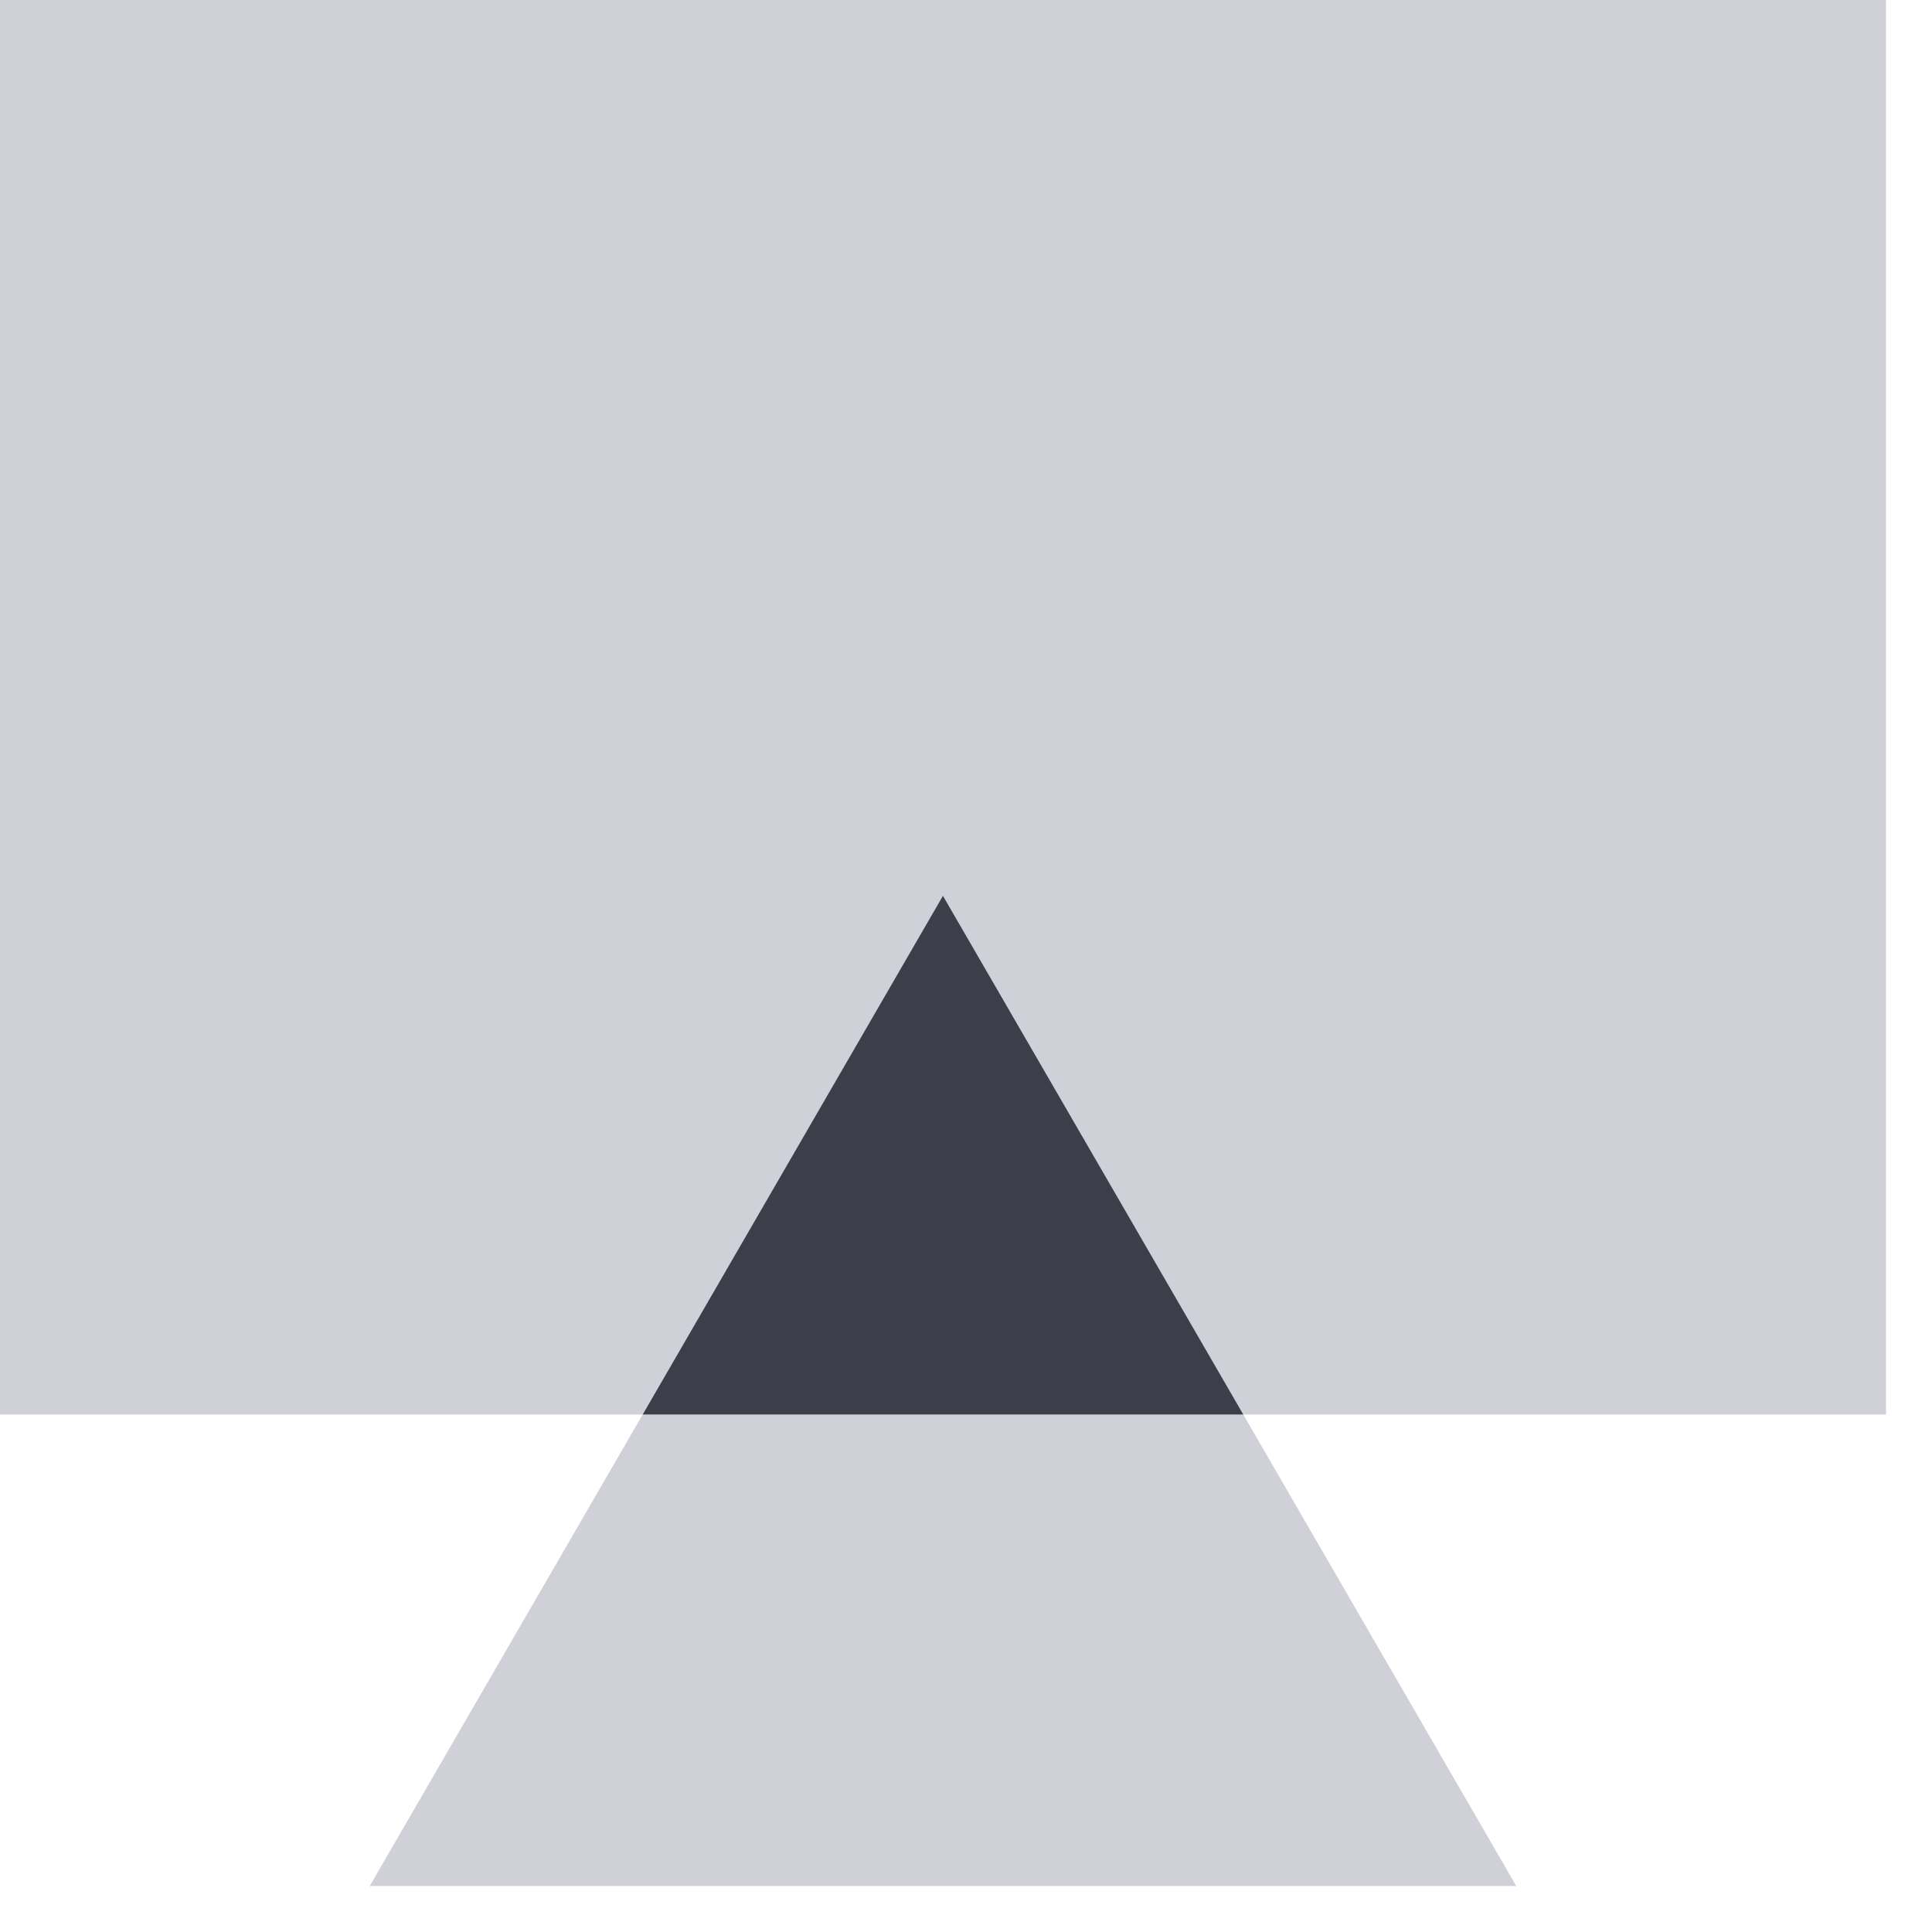
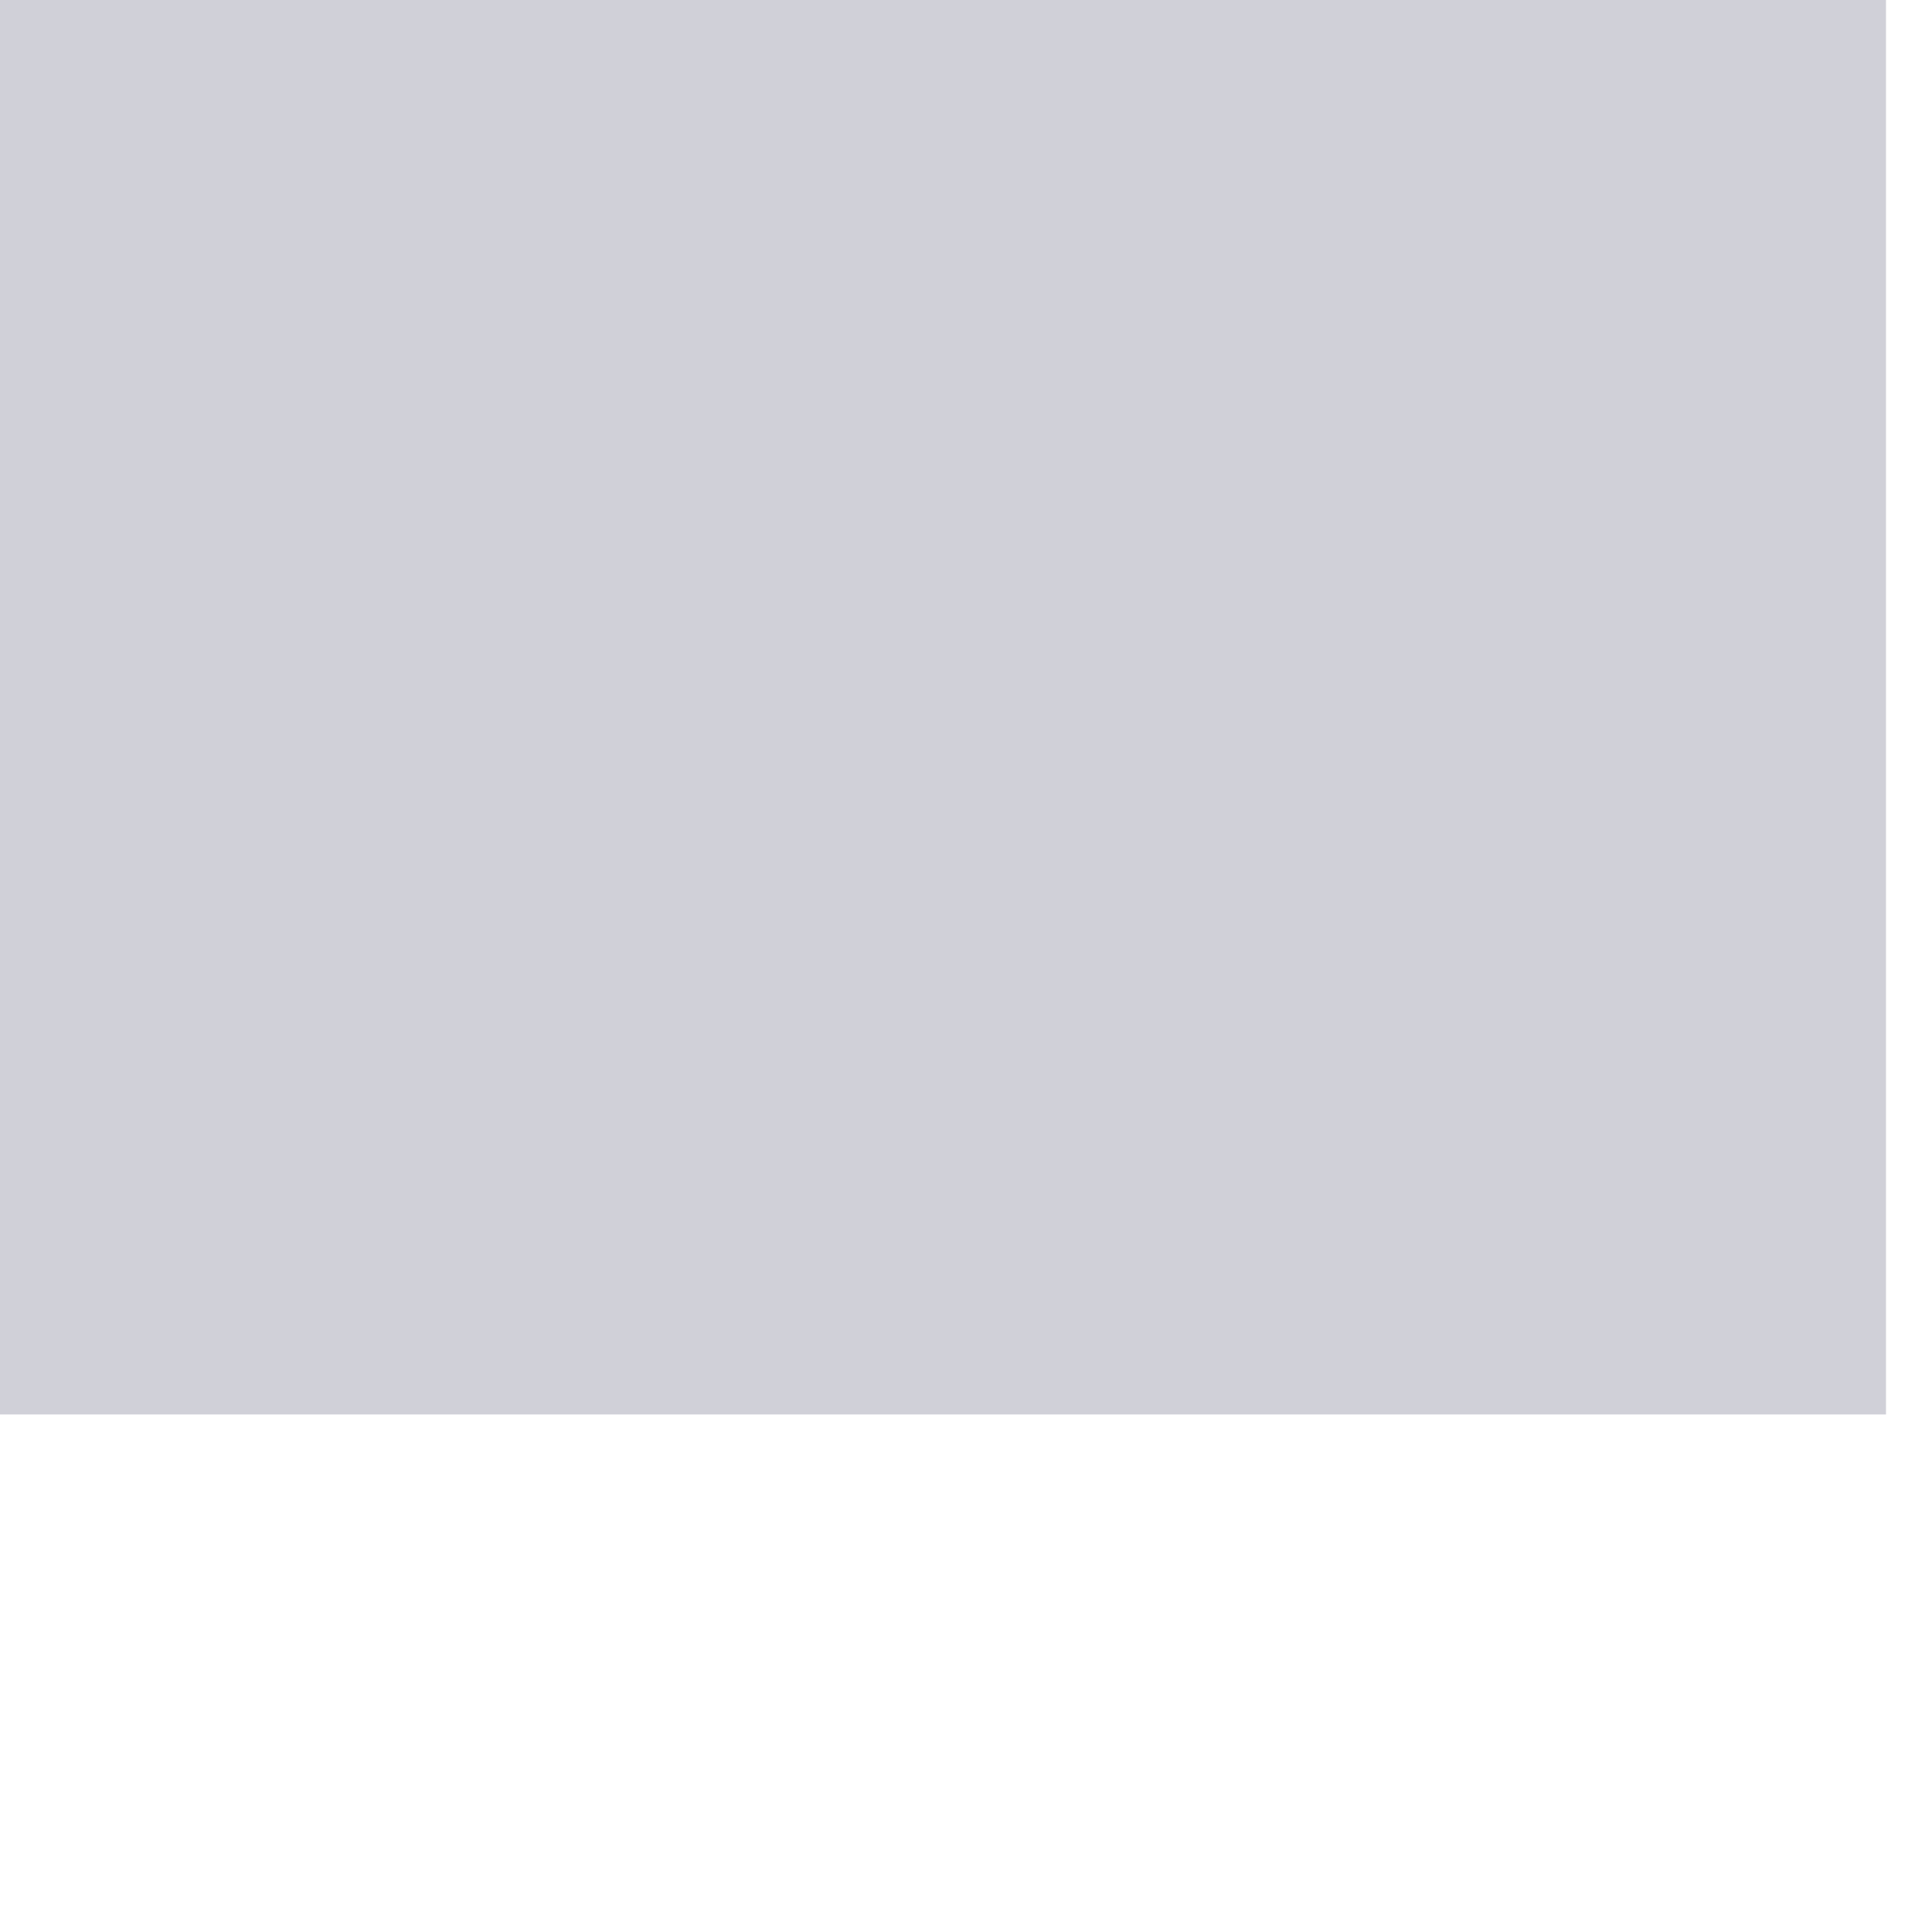
<svg xmlns="http://www.w3.org/2000/svg" width="16px" height="16px" viewBox="0 0 16 16" version="1.1">
  <title>Icon-VDI</title>
  <desc>Created with Sketch.</desc>
  <g id="首页" stroke="none" stroke-width="1" fill="none" fill-rule="evenodd">
    <g id="全维云板块" transform="translate(-872, -1410)">
      <g id="编组-11" transform="translate(0, 861)">
        <g id="编组-58备份">
          <g id="编组-58">
            <g transform="translate(-82, 0)" id="编组">
              <g transform="translate(762, 546)">
                <g id="编组-76" transform="translate(190, 1)">
                  <g id="Icon-VDI">
                    <g>
                      <rect id="Bound" x="0" y="0" width="20" height="20" />
                      <g id="编组-70" transform="translate(2, 2)">
                        <polygon id="Rectangle" fill="#D0D0D8" points="5.69316594e-13 2.4970026e-15 15.619 2.4970026e-15 15.619 11.714 5.69316594e-13 11.714" />
-                         <polygon id="Shape" fill="#D0D0D8" points="7.809 7.419 12.557 15.619 3.062 15.619" />
-                         <path d="M7.809,7.419 L10.296,11.714 L5.323,11.714 L7.809,7.419 Z" id="Shape" fill="#3D3E49" />
                      </g>
                    </g>
                  </g>
                </g>
              </g>
            </g>
          </g>
        </g>
      </g>
    </g>
  </g>
</svg>